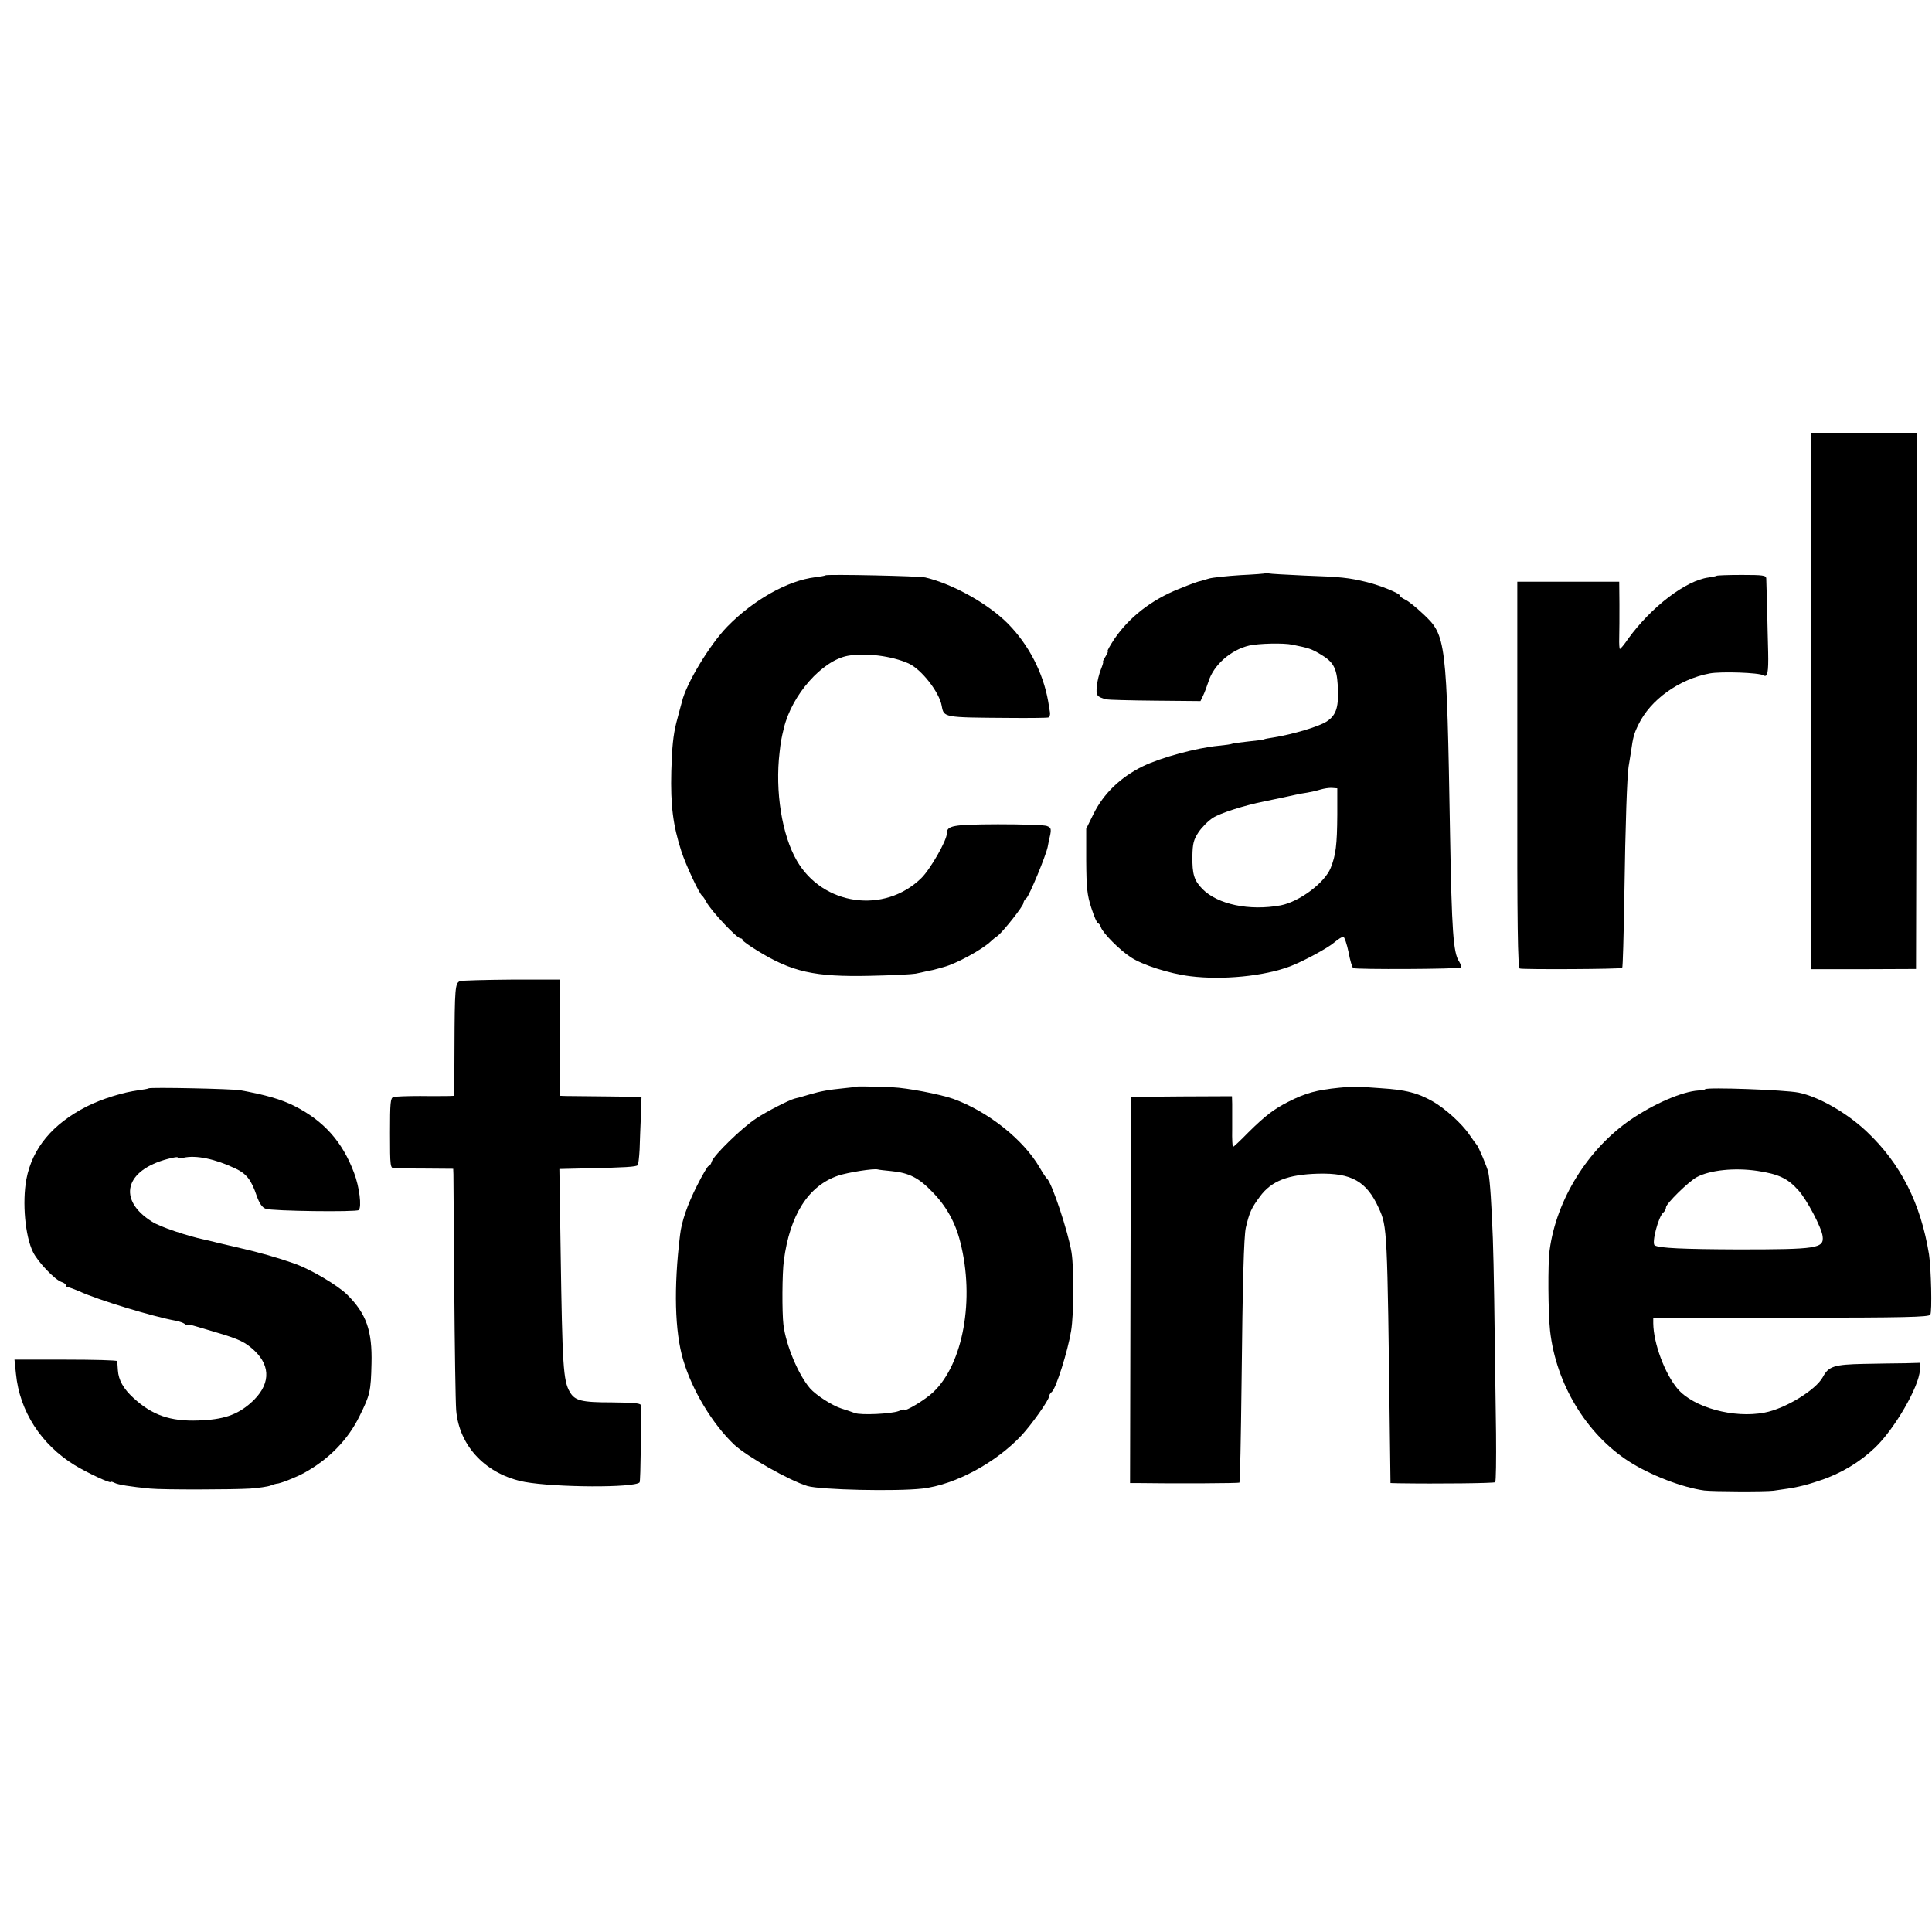
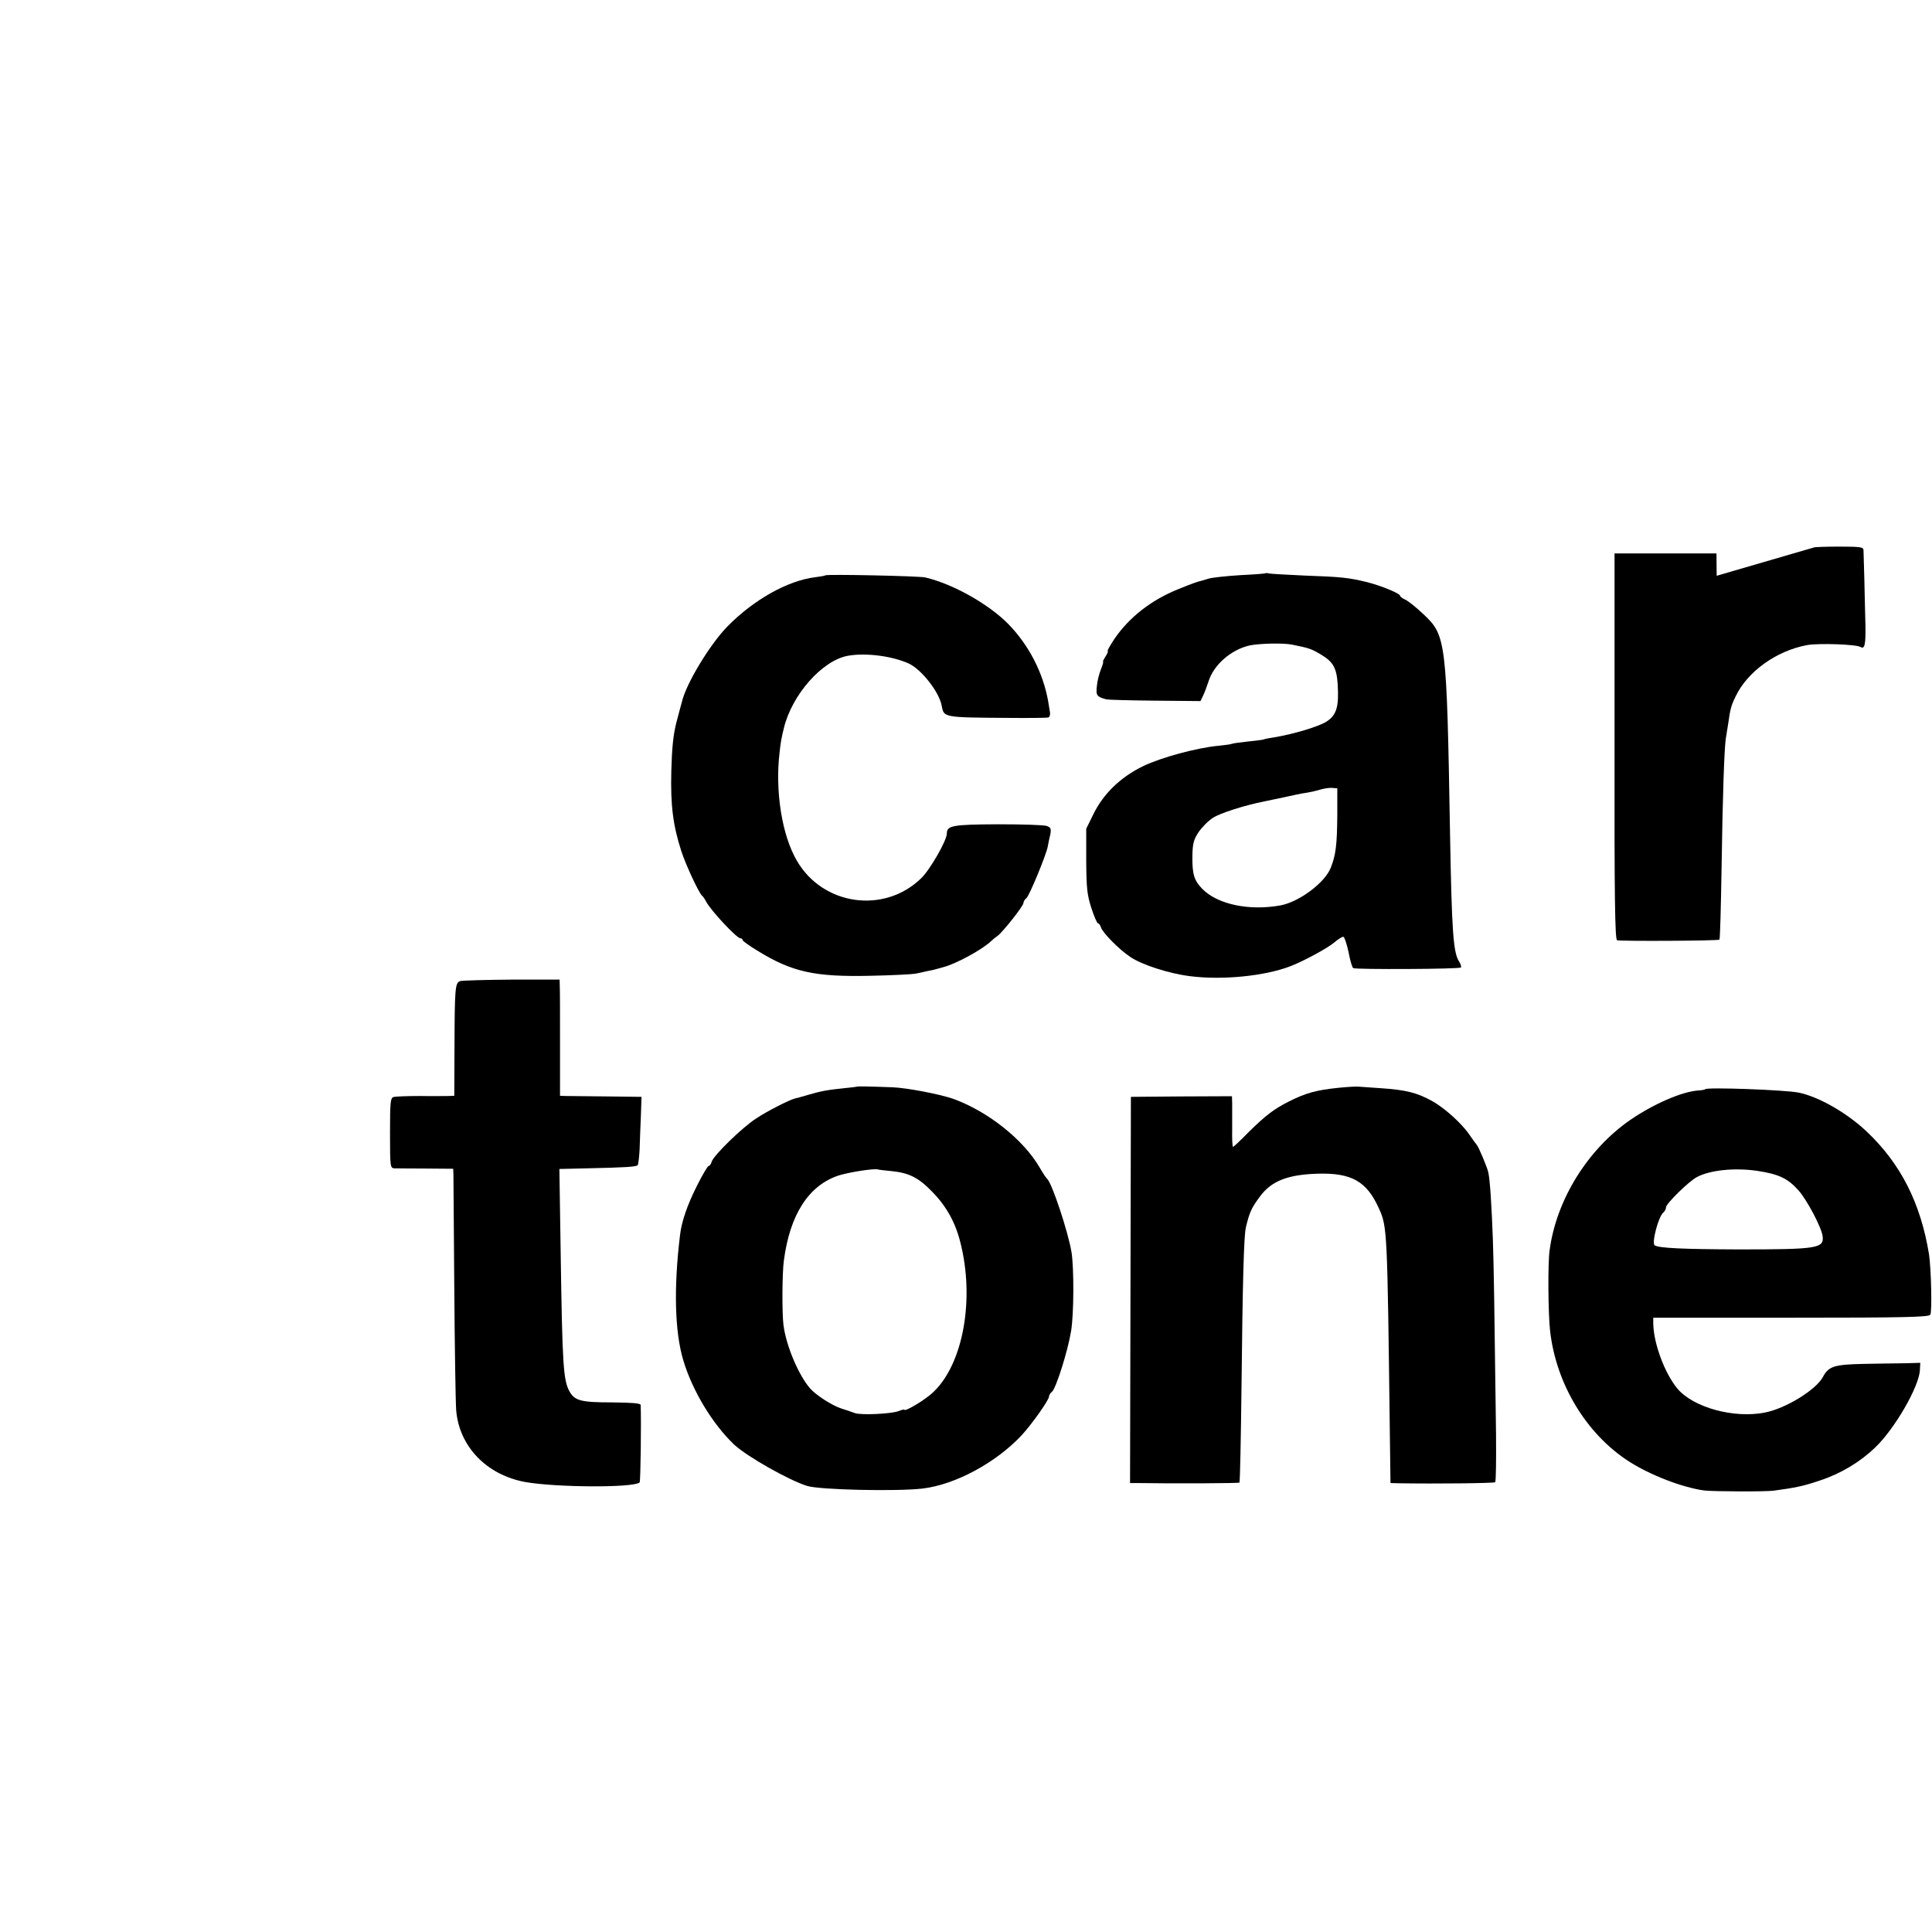
<svg xmlns="http://www.w3.org/2000/svg" version="1.0" width="908pt" height="908pt" viewBox="0 0 908 908" preserveAspectRatio="xMidYMid meet">
  <g transform="translate(0,908) scale(0.1,-0.1)" fill="#000000" stroke="none">
-     <path d="M8510 5785 l0 -1260 247 0 248 1 3 1260 2 1260 -250 0 -250 0 0 -1261z" />
    <path d="M5948 6386 c-1 -2 -55 -6 -118 -9 -63 -4 -130 -11 -148 -16 -18 -5 -34 -10 -37 -11 -13 -2 -46 -14 -105 -38 -128 -51 -232 -132 -302 -234 -21 -32 -36 -58 -32 -58 3 0 -1 -11 -10 -25 -9 -14 -14 -25 -12 -25 3 0 -2 -16 -10 -36 -8 -20 -17 -55 -19 -79 -5 -44 0 -50 45 -62 8 -2 111 -5 228 -6 l214 -2 12 25 c7 14 18 44 26 68 24 77 105 148 191 168 44 10 162 13 203 4 79 -16 88 -19 132 -45 60 -35 76 -64 81 -143 6 -103 -5 -142 -52 -173 -37 -24 -158 -60 -250 -75 -22 -3 -42 -7 -45 -9 -3 -2 -37 -6 -75 -10 -39 -4 -73 -9 -76 -11 -3 -2 -32 -6 -63 -9 -103 -10 -269 -55 -354 -96 -105 -51 -186 -129 -233 -225 l-34 -69 0 -150 c1 -129 4 -160 24 -222 13 -40 27 -73 32 -73 4 0 10 -8 13 -18 9 -27 86 -105 139 -140 55 -37 183 -78 281 -90 151 -19 348 0 471 47 60 23 175 85 205 111 19 16 39 29 44 27 5 -2 16 -34 24 -72 7 -39 17 -72 22 -75 11 -7 499 -5 506 3 3 3 -1 16 -9 29 -27 41 -34 144 -42 593 -16 922 -18 938 -127 1040 -33 31 -70 61 -84 67 -13 6 -24 14 -24 18 0 11 -91 48 -155 64 -86 21 -122 25 -295 31 -85 4 -160 8 -167 10 -6 2 -13 2 -15 1z m337 -1136 c-1 -141 -7 -189 -31 -249 -28 -70 -147 -159 -235 -176 -147 -27 -296 4 -368 77 -39 40 -48 69 -47 154 1 60 6 78 29 113 15 22 45 53 67 67 33 22 148 59 244 78 59 12 124 26 146 31 14 3 39 8 55 10 17 3 44 9 60 14 17 5 41 9 55 8 l25 -2 0 -125z" />
    <path d="M3879 6376 c-2 -2 -24 -6 -49 -9 -129 -16 -290 -107 -412 -232 -81 -83 -193 -267 -213 -353 -3 -9 -14 -53 -26 -97 -15 -59 -21 -119 -24 -230 -4 -160 8 -254 47 -375 21 -65 84 -200 98 -210 4 -3 13 -16 19 -28 23 -43 144 -172 161 -172 5 0 10 -3 10 -8 0 -4 30 -26 68 -49 163 -101 270 -125 532 -119 102 2 197 7 213 10 15 3 39 8 55 12 15 3 32 6 37 8 6 2 24 6 40 11 60 16 183 83 223 122 7 7 21 18 31 25 25 19 121 140 121 154 0 6 6 17 14 23 14 12 91 198 100 241 2 14 8 40 12 57 5 28 3 34 -16 41 -13 5 -116 8 -230 8 -213 -1 -240 -6 -240 -43 0 -33 -78 -169 -120 -210 -174 -170 -463 -129 -585 82 -70 120 -103 326 -81 510 5 46 8 64 20 113 38 157 180 318 301 340 84 15 207 -1 285 -36 60 -27 145 -135 156 -200 10 -54 8 -54 309 -56 99 -1 185 0 192 2 6 2 10 14 7 28 -2 13 -6 35 -8 49 -24 134 -91 264 -188 363 -92 93 -258 187 -389 218 -27 7 -464 16 -470 10z" />
-     <path d="M8068 6374 c-2 -2 -20 -5 -38 -8 -107 -14 -269 -138 -378 -288 -18 -27 -36 -48 -39 -48 -2 0 -4 24 -3 53 1 28 1 100 1 158 l-1 105 -240 0 -239 0 0 -907 c-1 -711 2 -908 12 -911 16 -5 476 -3 481 3 3 2 7 153 10 334 5 350 13 566 20 612 3 15 7 46 11 68 10 71 14 86 35 129 56 117 191 214 335 241 53 10 233 4 253 -9 19 -12 24 15 22 108 -1 50 -4 145 -5 211 -2 66 -4 127 -4 137 -1 14 -16 16 -115 16 -63 0 -116 -2 -118 -4z" />
+     <path d="M8068 6374 l-1 105 -240 0 -239 0 0 -907 c-1 -711 2 -908 12 -911 16 -5 476 -3 481 3 3 2 7 153 10 334 5 350 13 566 20 612 3 15 7 46 11 68 10 71 14 86 35 129 56 117 191 214 335 241 53 10 233 4 253 -9 19 -12 24 15 22 108 -1 50 -4 145 -5 211 -2 66 -4 127 -4 137 -1 14 -16 16 -115 16 -63 0 -116 -2 -118 -4z" />
    <path d="M2162 4469 c-23 -9 -25 -32 -26 -311 l-1 -228 -25 -1 c-14 0 -74 -1 -135 0 -60 0 -117 -2 -126 -5 -14 -4 -16 -26 -16 -169 0 -160 1 -165 21 -166 12 0 78 -1 149 -1 l127 -1 1 -26 c0 -14 2 -253 4 -531 2 -278 6 -538 9 -578 14 -170 142 -303 323 -337 145 -26 513 -28 539 -2 5 5 8 296 5 364 -1 8 -40 11 -135 12 -144 0 -174 8 -198 49 -31 53 -35 125 -43 657 l-6 391 128 3 c181 4 233 7 240 15 3 3 7 36 9 73 1 38 4 109 6 158 l3 90 -165 2 c-91 1 -177 2 -191 2 l-27 1 0 238 c0 130 0 253 -1 273 l-1 35 -225 0 c-124 -1 -234 -4 -243 -7z" />
    <path d="M4027 3973 c-1 -1 -27 -4 -57 -7 -78 -8 -108 -13 -170 -31 -30 -9 -59 -17 -65 -18 -27 -7 -131 -60 -182 -94 -66 -43 -198 -172 -208 -202 -3 -12 -10 -21 -15 -21 -4 0 -29 -42 -54 -92 -45 -89 -73 -169 -80 -233 -30 -246 -25 -453 15 -587 42 -142 137 -300 239 -397 60 -56 259 -169 345 -195 61 -18 417 -26 540 -12 154 18 345 121 466 250 49 53 128 165 129 182 0 6 6 17 14 23 19 16 74 189 90 286 13 79 14 292 2 369 -15 94 -93 329 -115 346 -4 3 -20 27 -35 53 -76 131 -243 264 -407 323 -64 22 -215 51 -284 54 -106 4 -167 5 -168 3z m163 -397 c82 -8 128 -31 192 -98 65 -66 108 -143 131 -235 69 -268 14 -573 -127 -706 -36 -35 -136 -95 -136 -82 0 2 -12 -1 -27 -7 -34 -13 -177 -20 -206 -9 -12 5 -40 14 -62 21 -44 14 -120 63 -148 95 -55 64 -113 202 -125 299 -7 59 -6 243 2 301 28 216 116 353 256 400 46 15 164 34 185 29 6 -2 35 -5 65 -8z" />
    <path d="M6295 3968 c-108 -11 -157 -24 -240 -66 -67 -34 -107 -64 -188 -144 -37 -38 -69 -68 -72 -68 -3 0 -5 37 -4 83 0 45 0 99 0 119 l-1 36 -237 -1 -238 -2 -2 -907 -2 -908 32 0 c187 -3 479 -1 482 2 3 2 7 211 10 464 5 481 11 692 20 734 17 72 26 92 66 146 54 74 132 104 274 108 157 4 228 -36 285 -162 40 -88 40 -96 52 -1064 l3 -228 35 -1 c184 -3 453 0 457 5 4 4 5 106 4 229 -8 618 -10 765 -15 917 -6 157 -13 269 -21 309 -4 22 -47 124 -55 131 -3 3 -18 24 -34 47 -35 52 -116 125 -173 157 -73 41 -126 54 -248 62 -44 3 -89 6 -100 7 -11 1 -51 -1 -90 -5z" />
-     <path d="M698 3965 c-2 -2 -24 -6 -48 -9 -70 -9 -173 -41 -242 -76 -161 -82 -256 -196 -284 -342 -20 -109 -6 -267 31 -342 22 -46 103 -131 134 -141 11 -3 21 -11 21 -16 0 -5 5 -9 10 -9 6 0 29 -9 53 -19 86 -40 346 -119 452 -138 17 -3 36 -10 43 -15 6 -6 12 -8 12 -5 0 3 12 2 28 -3 15 -4 67 -20 115 -34 101 -30 130 -44 172 -83 81 -76 75 -166 -17 -247 -65 -57 -130 -78 -245 -82 -133 -5 -218 25 -306 106 -47 43 -70 84 -73 130 -1 19 -3 38 -3 43 -1 4 -109 7 -242 7 l-241 0 7 -67 c17 -175 118 -332 276 -429 61 -37 169 -87 169 -79 0 3 8 1 18 -4 17 -9 75 -18 167 -27 61 -6 391 -5 471 0 39 3 82 9 95 14 13 5 26 9 29 9 13 -1 90 29 130 51 116 64 206 156 260 267 49 99 53 115 56 246 4 154 -24 235 -115 325 -45 44 -170 118 -246 145 -79 28 -167 53 -255 73 -59 14 -117 27 -130 31 -3 1 -21 5 -40 9 -82 18 -208 60 -245 84 -165 103 -129 243 76 296 27 7 46 10 44 6 -3 -5 10 -5 28 -1 58 13 147 -5 244 -51 51 -24 74 -53 99 -127 13 -37 26 -56 43 -62 27 -11 427 -16 437 -6 15 14 3 110 -22 175 -55 147 -143 245 -282 315 -63 31 -132 51 -252 73 -38 7 -426 15 -432 9z" />
    <path d="M8014 3961 c-2 -3 -17 -5 -32 -6 -76 -5 -208 -62 -318 -137 -201 -138 -349 -375 -381 -613 -9 -61 -7 -298 2 -379 28 -250 170 -485 370 -614 101 -65 252 -123 355 -137 44 -5 285 -6 325 -1 104 14 142 22 218 48 98 32 188 86 260 155 91 87 206 285 210 363 l2 35 -70 -2 c-38 0 -126 -2 -195 -3 -140 -3 -166 -11 -193 -62 -33 -61 -177 -149 -274 -167 -145 -28 -333 24 -408 111 -61 72 -114 215 -115 309 l0 26 646 0 c539 0 648 3 656 14 9 13 4 218 -6 284 -39 240 -133 426 -293 577 -93 88 -226 164 -320 183 -66 13 -429 26 -439 16z m246 -384 c99 -15 142 -35 192 -91 40 -44 109 -175 114 -216 7 -57 -24 -62 -396 -62 -260 1 -372 6 -393 19 -16 9 17 135 40 154 7 6 13 17 13 25 0 17 107 122 145 142 62 33 178 45 285 29z" />
  </g>
</svg>